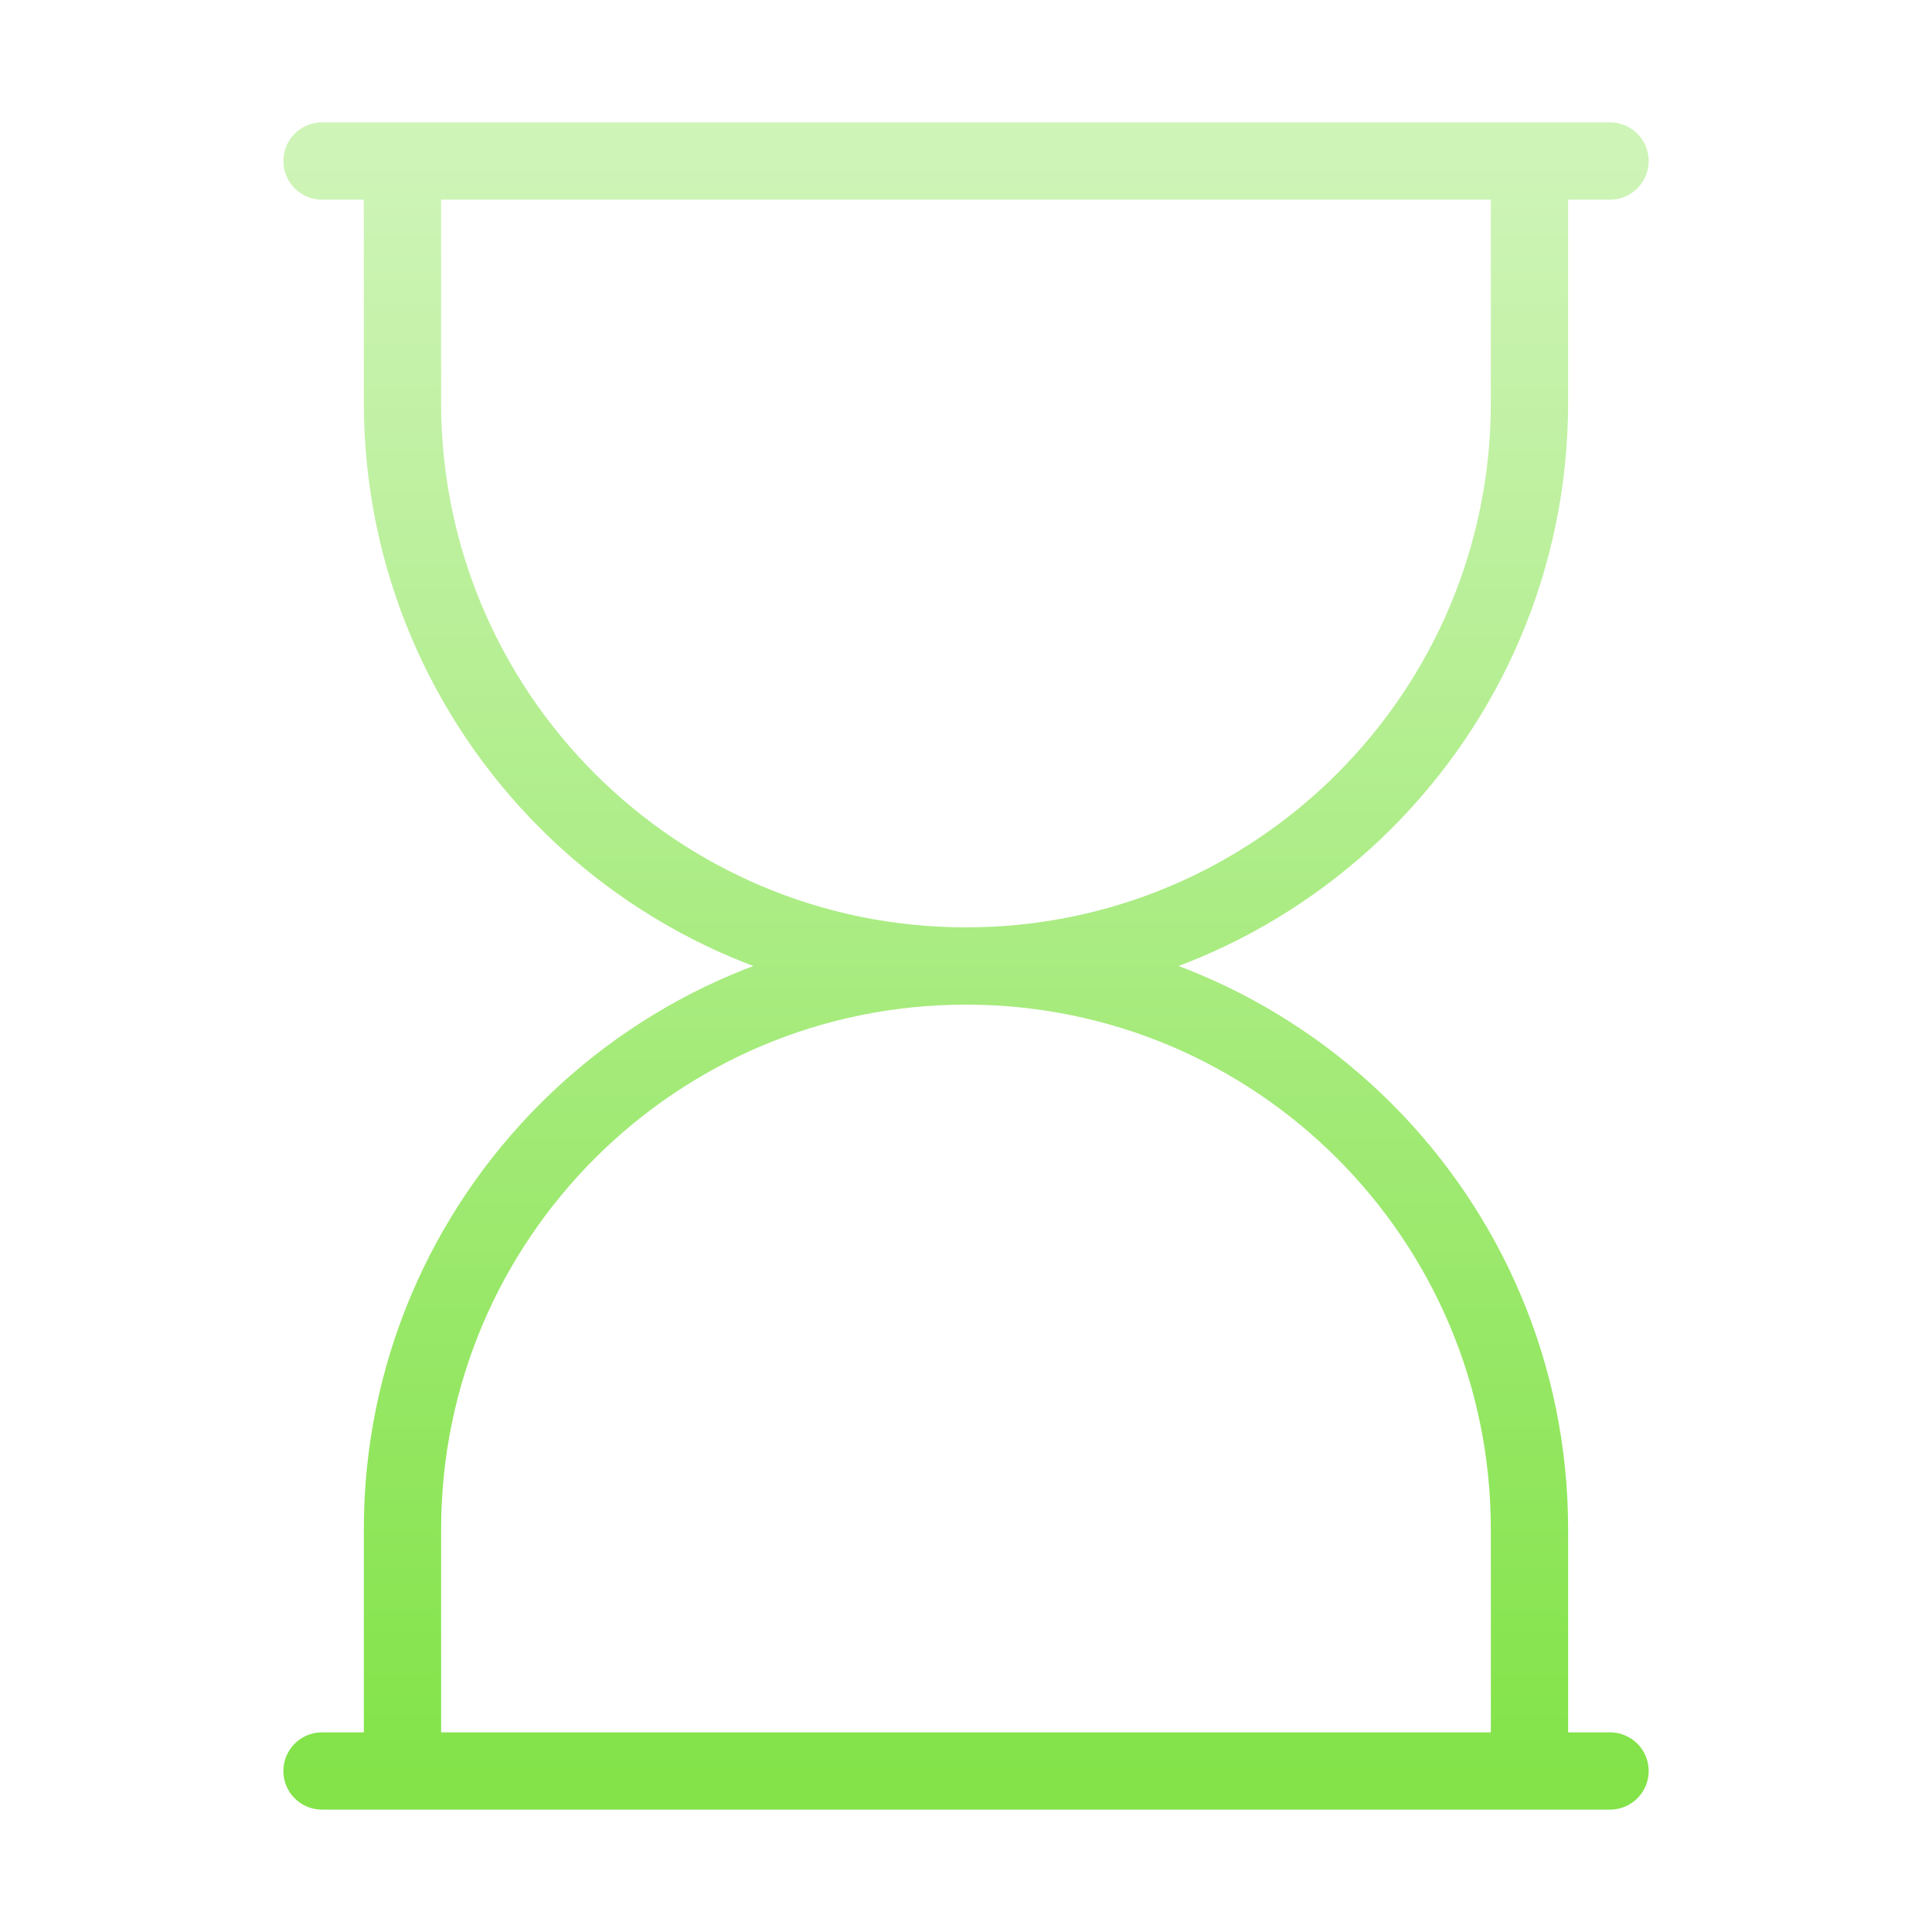
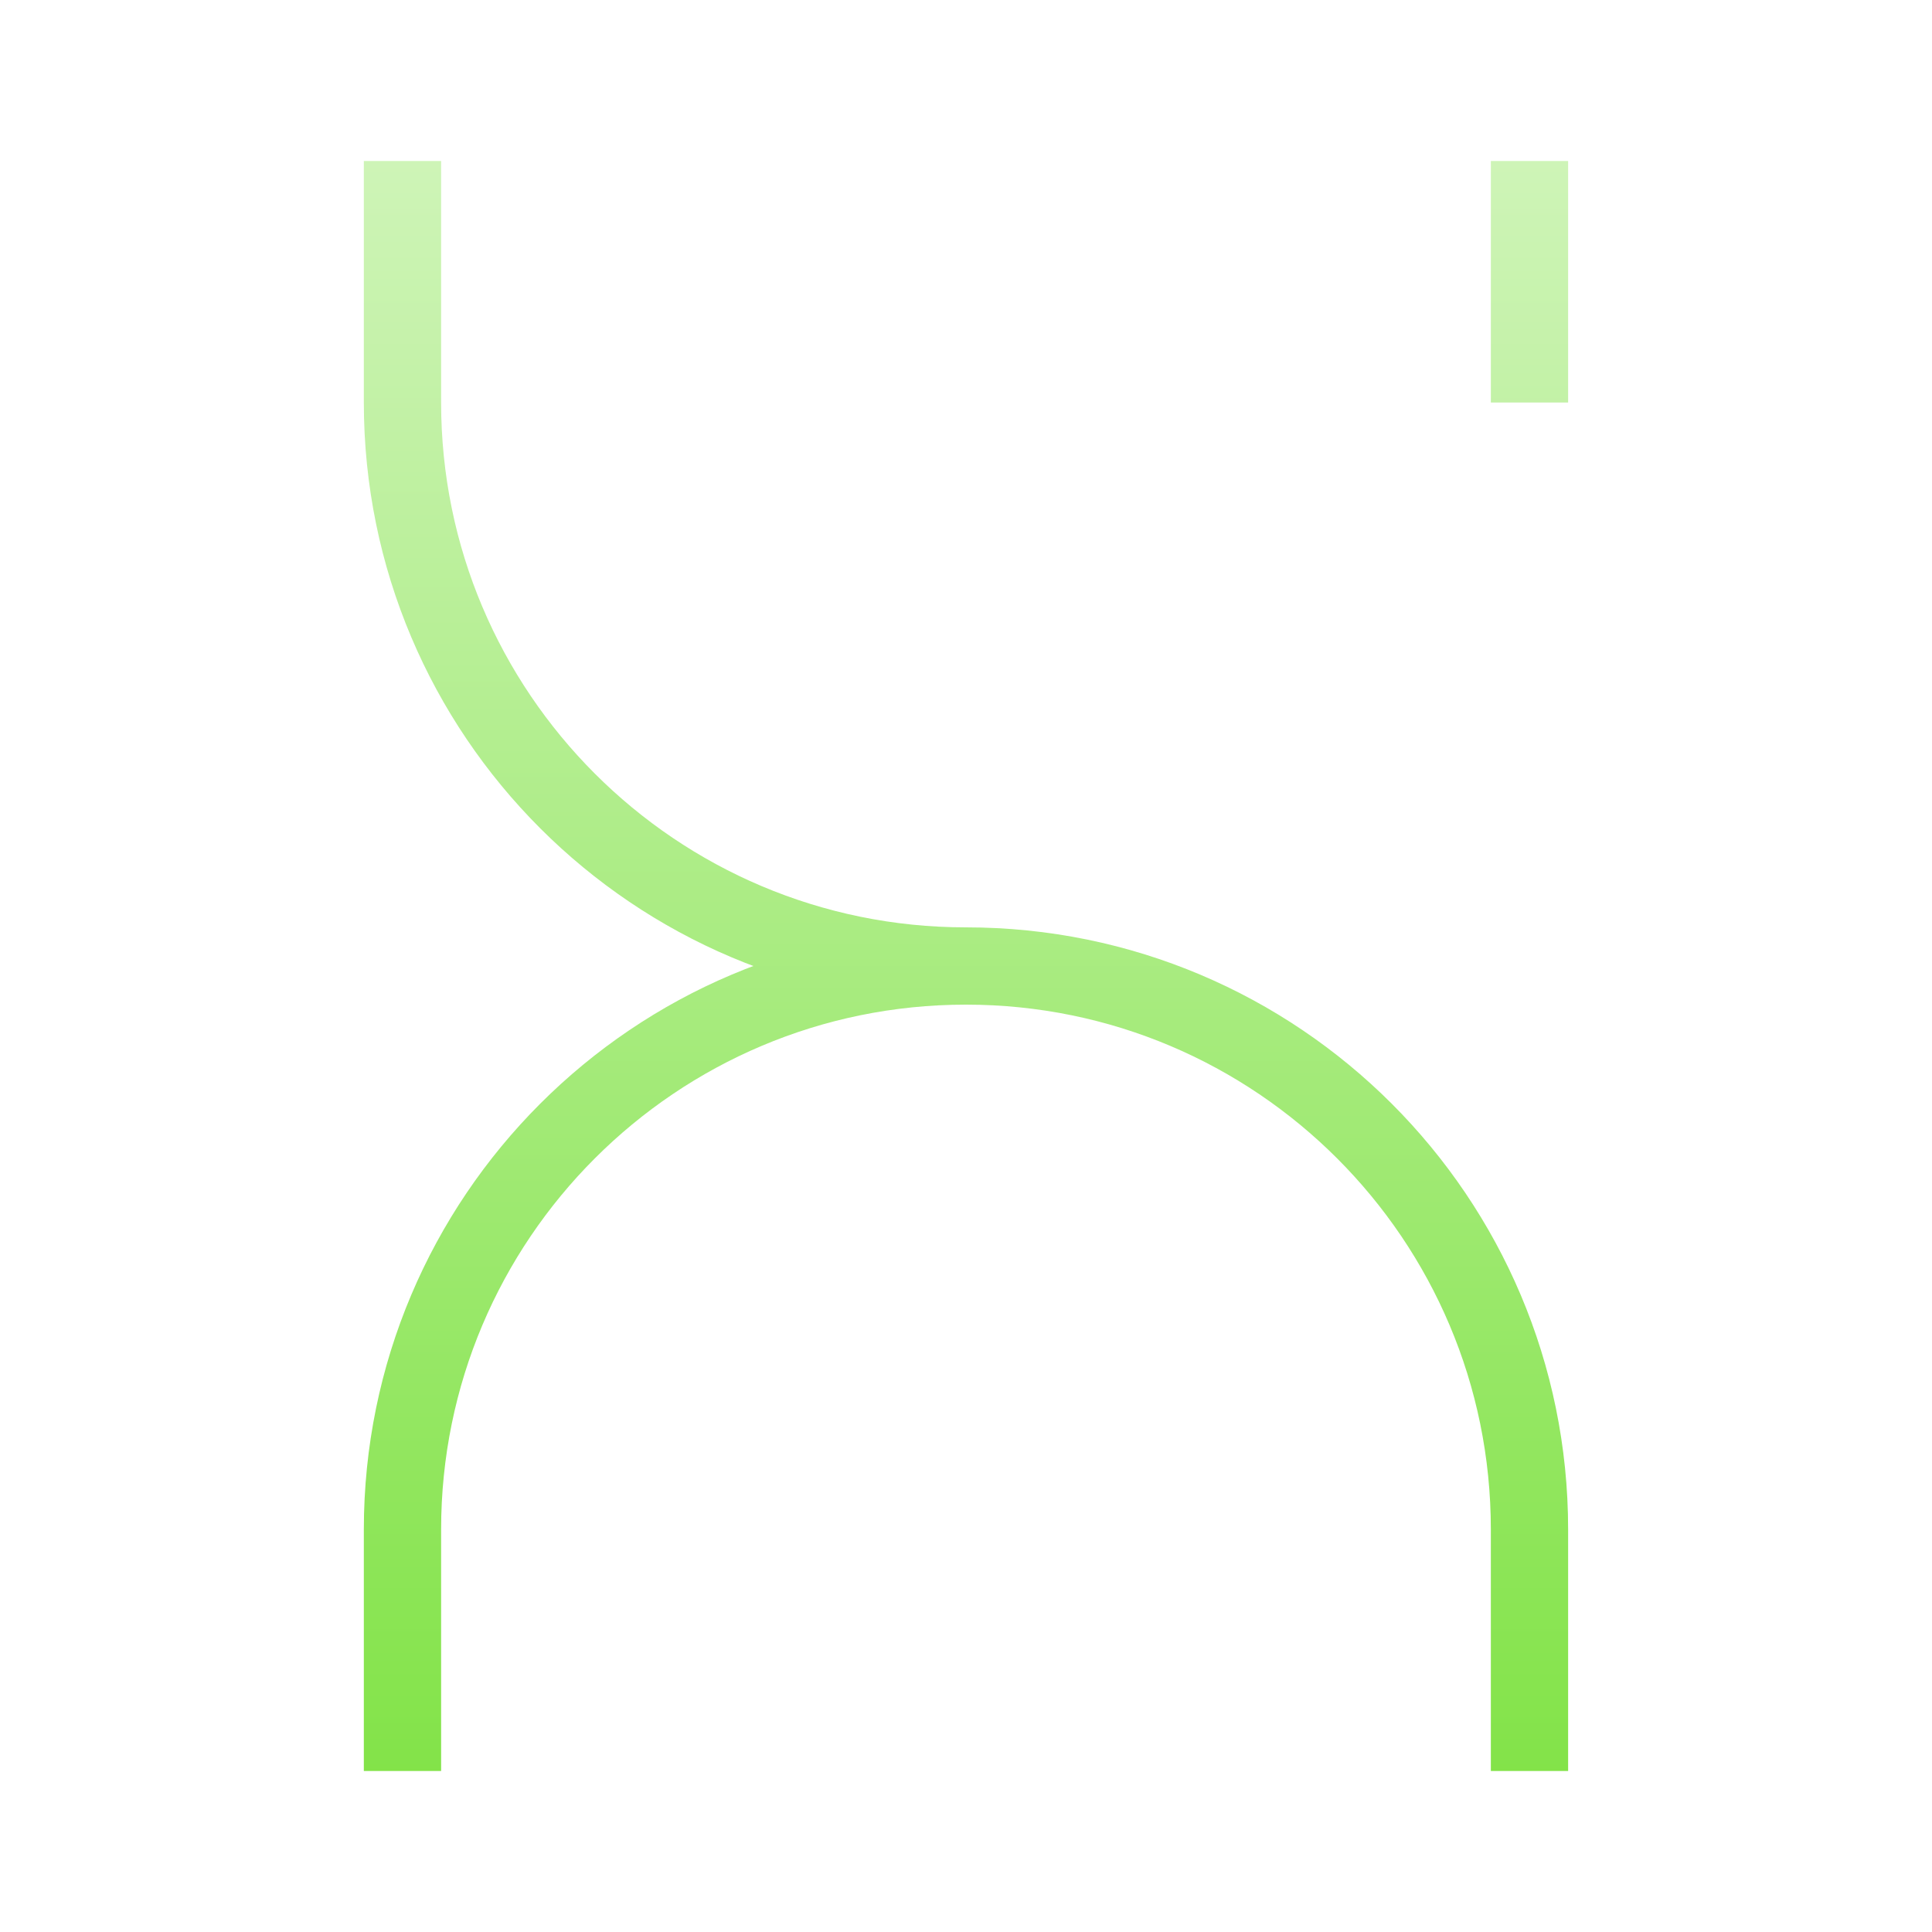
<svg xmlns="http://www.w3.org/2000/svg" width="50" height="50" viewBox="0 0 50 50" fill="none">
-   <path d="M39.583 4.167V10.417C39.583 18.471 33.053 25 24.999 25M10.416 4.167V10.417C10.416 18.471 16.945 25 24.999 25M24.999 25C33.053 25 39.583 31.529 39.583 39.583V45.833M24.999 25C16.945 25 10.416 31.529 10.416 39.583V45.833" stroke="url(#paint0_linear_2766_529)" stroke-width="2" />
-   <path d="M8.334 4.167H41.667M41.667 45.833H8.334" stroke="url(#paint1_linear_2766_529)" stroke-width="2" stroke-linecap="round" />
+   <path d="M39.583 4.167V10.417M10.416 4.167V10.417C10.416 18.471 16.945 25 24.999 25M24.999 25C33.053 25 39.583 31.529 39.583 39.583V45.833M24.999 25C16.945 25 10.416 31.529 10.416 39.583V45.833" stroke="url(#paint0_linear_2766_529)" stroke-width="2" />
  <defs>
    <linearGradient id="paint0_linear_2766_529" x1="24.999" y1="4.167" x2="24.999" y2="45.833" gradientUnits="userSpaceOnUse">
      <stop stop-color="#CEF4B7" />
      <stop offset="1" stop-color="#83E349" />
    </linearGradient>
    <linearGradient id="paint1_linear_2766_529" x1="25.001" y1="4.167" x2="25.001" y2="45.833" gradientUnits="userSpaceOnUse">
      <stop stop-color="#CEF4B7" />
      <stop offset="1" stop-color="#83E349" />
    </linearGradient>
  </defs>
</svg>